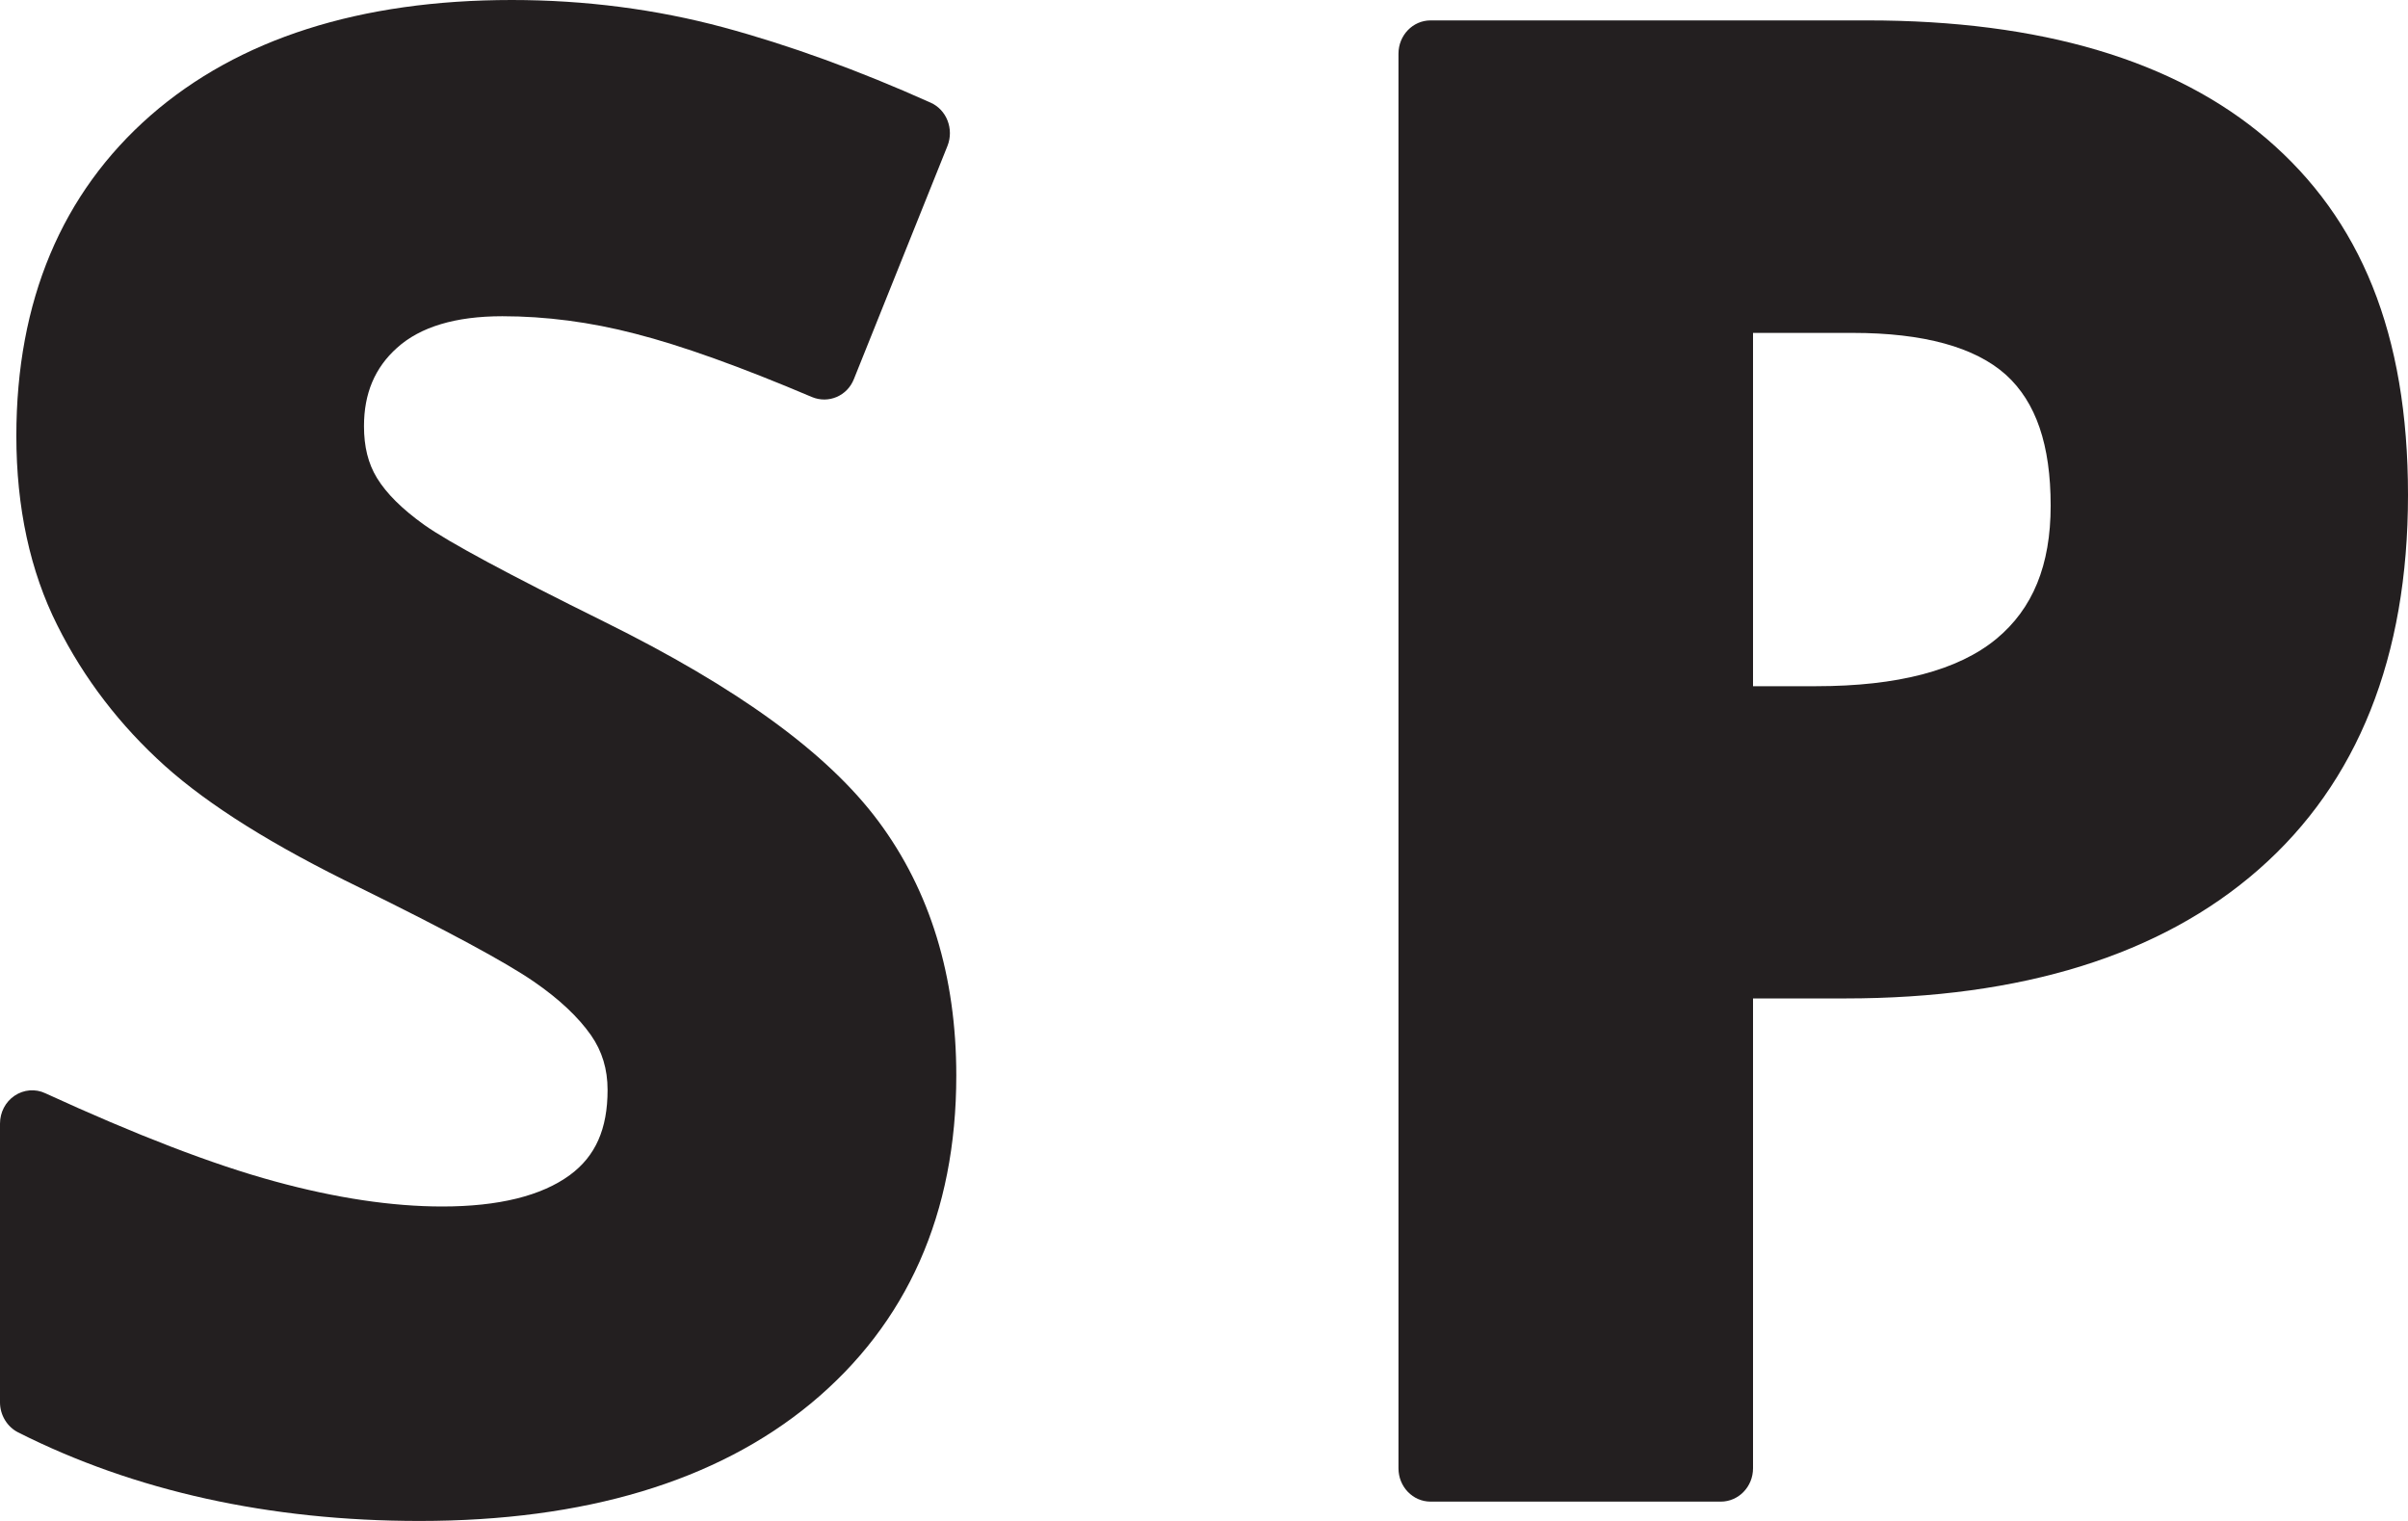
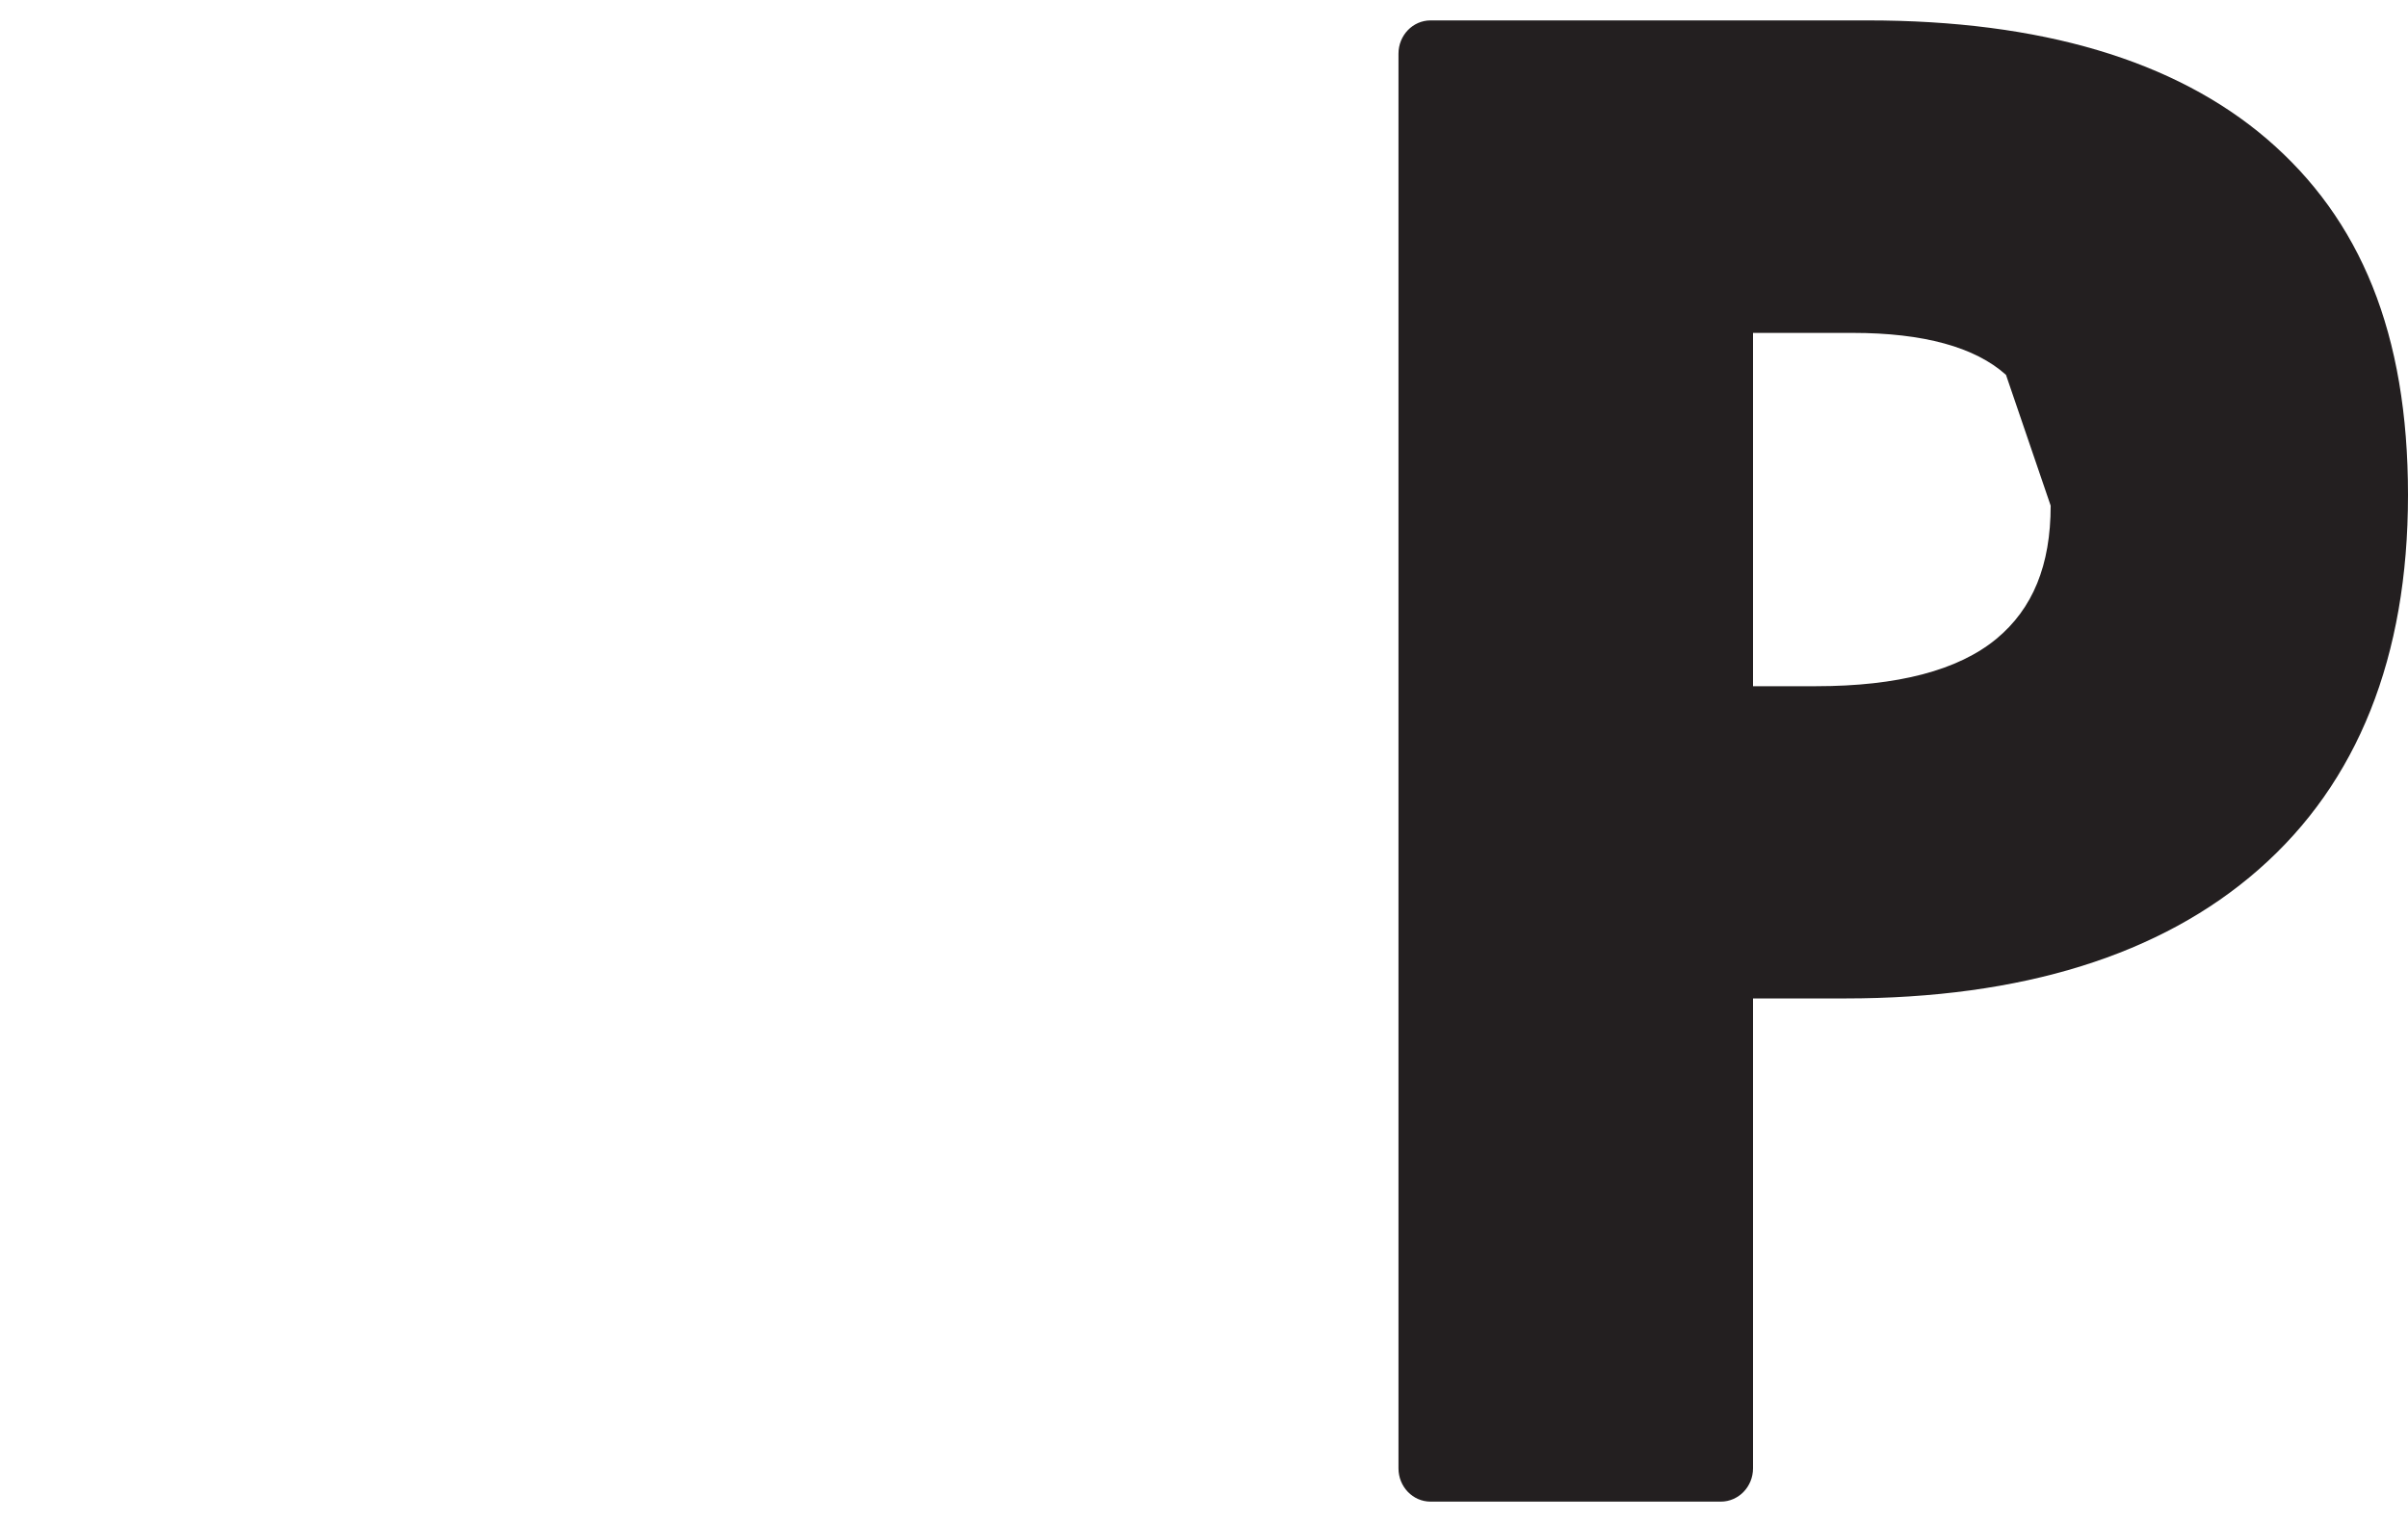
<svg xmlns="http://www.w3.org/2000/svg" width="38" height="24" viewBox="0 0 38 24" fill="none">
-   <path d="M9.53 9.808C8.035 9.069 7.083 8.557 6.697 8.284C6.348 8.035 6.097 7.786 5.948 7.541C5.809 7.313 5.744 7.047 5.744 6.725C5.744 6.209 5.914 5.803 6.266 5.488C6.632 5.158 7.188 4.99 7.927 4.99C8.608 4.99 9.317 5.081 10.028 5.267C10.753 5.452 11.692 5.789 12.813 6.265C13.075 6.374 13.37 6.248 13.475 5.982L14.952 2.302C15.057 2.036 14.939 1.731 14.684 1.619C13.552 1.111 12.451 0.711 11.414 0.431C10.357 0.147 9.235 0 8.076 0C5.68 0 3.762 0.613 2.379 1.819C0.973 3.049 0.258 4.752 0.258 6.879C0.258 8.007 0.475 9.013 0.905 9.868C1.325 10.709 1.898 11.452 2.603 12.086C3.304 12.713 4.311 13.344 5.683 14.01C7.066 14.69 7.984 15.187 8.418 15.485C8.822 15.762 9.126 16.049 9.327 16.336C9.503 16.589 9.588 16.873 9.588 17.198C9.588 17.815 9.398 18.243 8.994 18.541C8.547 18.87 7.869 19.038 6.978 19.038C6.188 19.038 5.3 18.905 4.338 18.642C3.358 18.376 2.142 17.906 0.715 17.251C0.559 17.177 0.376 17.192 0.23 17.29C0.085 17.388 0 17.552 0 17.731V22.129C0 22.328 0.112 22.514 0.285 22.602C2.118 23.527 4.25 24 6.622 24C9.228 24 11.306 23.376 12.796 22.146C14.318 20.885 15.091 19.147 15.091 16.971C15.091 15.404 14.677 14.055 13.864 12.962C13.062 11.883 11.641 10.852 9.53 9.808Z" fill="#231F20" />
-   <path d="M35.77 2.19C34.319 0.95 32.202 0.322 29.473 0.322H22.576C22.295 0.322 22.069 0.557 22.069 0.848V23.169C22.069 23.46 22.295 23.695 22.576 23.695H27.155C27.436 23.695 27.664 23.46 27.664 23.169V15.755H29.117C31.906 15.755 34.103 15.071 35.641 13.722C37.207 12.352 38 10.362 38 7.811C38 5.26 37.251 3.459 35.77 2.19ZM32.361 7.979C32.361 8.918 32.08 9.605 31.503 10.082C30.9 10.579 29.944 10.828 28.66 10.828H27.664V5.253H29.236C30.355 5.253 31.168 5.477 31.656 5.915C32.13 6.346 32.361 7.019 32.361 7.979Z" fill="#231F20" />
+   <path d="M35.77 2.19C34.319 0.95 32.202 0.322 29.473 0.322H22.576C22.295 0.322 22.069 0.557 22.069 0.848V23.169C22.069 23.46 22.295 23.695 22.576 23.695H27.155C27.436 23.695 27.664 23.46 27.664 23.169V15.755H29.117C31.906 15.755 34.103 15.071 35.641 13.722C37.207 12.352 38 10.362 38 7.811C38 5.26 37.251 3.459 35.77 2.19ZM32.361 7.979C32.361 8.918 32.08 9.605 31.503 10.082C30.9 10.579 29.944 10.828 28.66 10.828H27.664V5.253H29.236C30.355 5.253 31.168 5.477 31.656 5.915Z" fill="#231F20" />
</svg>